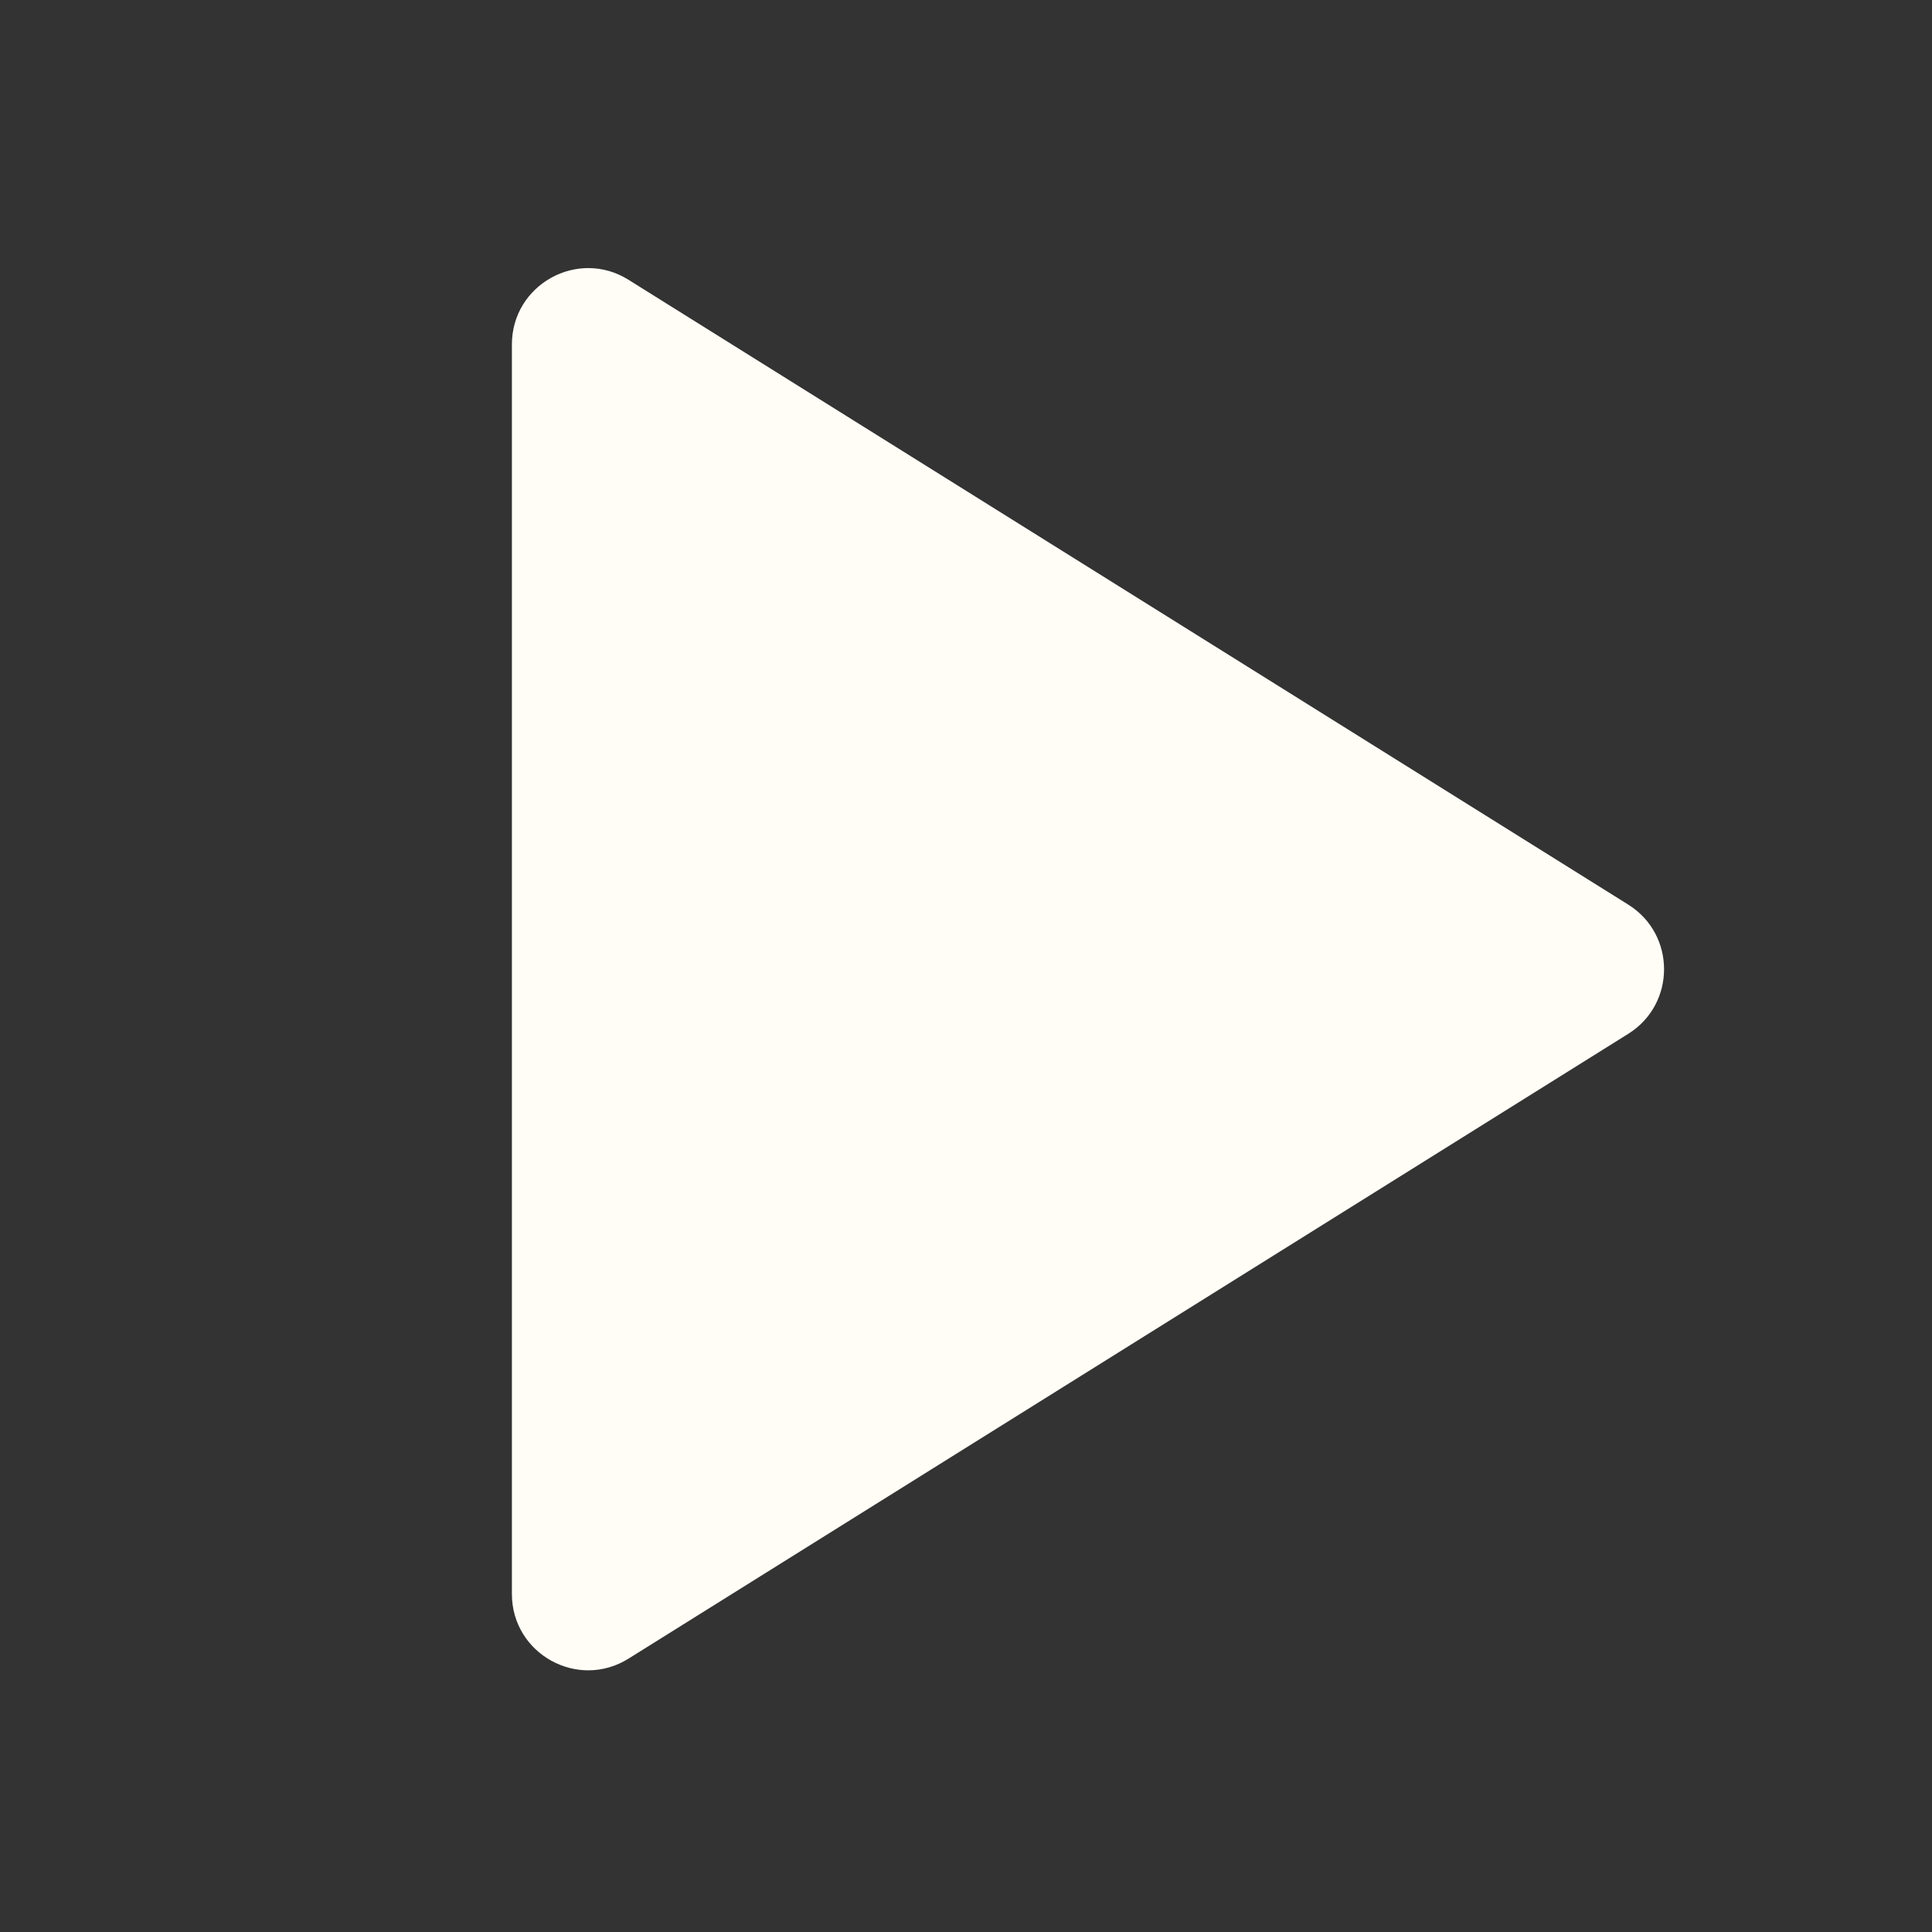
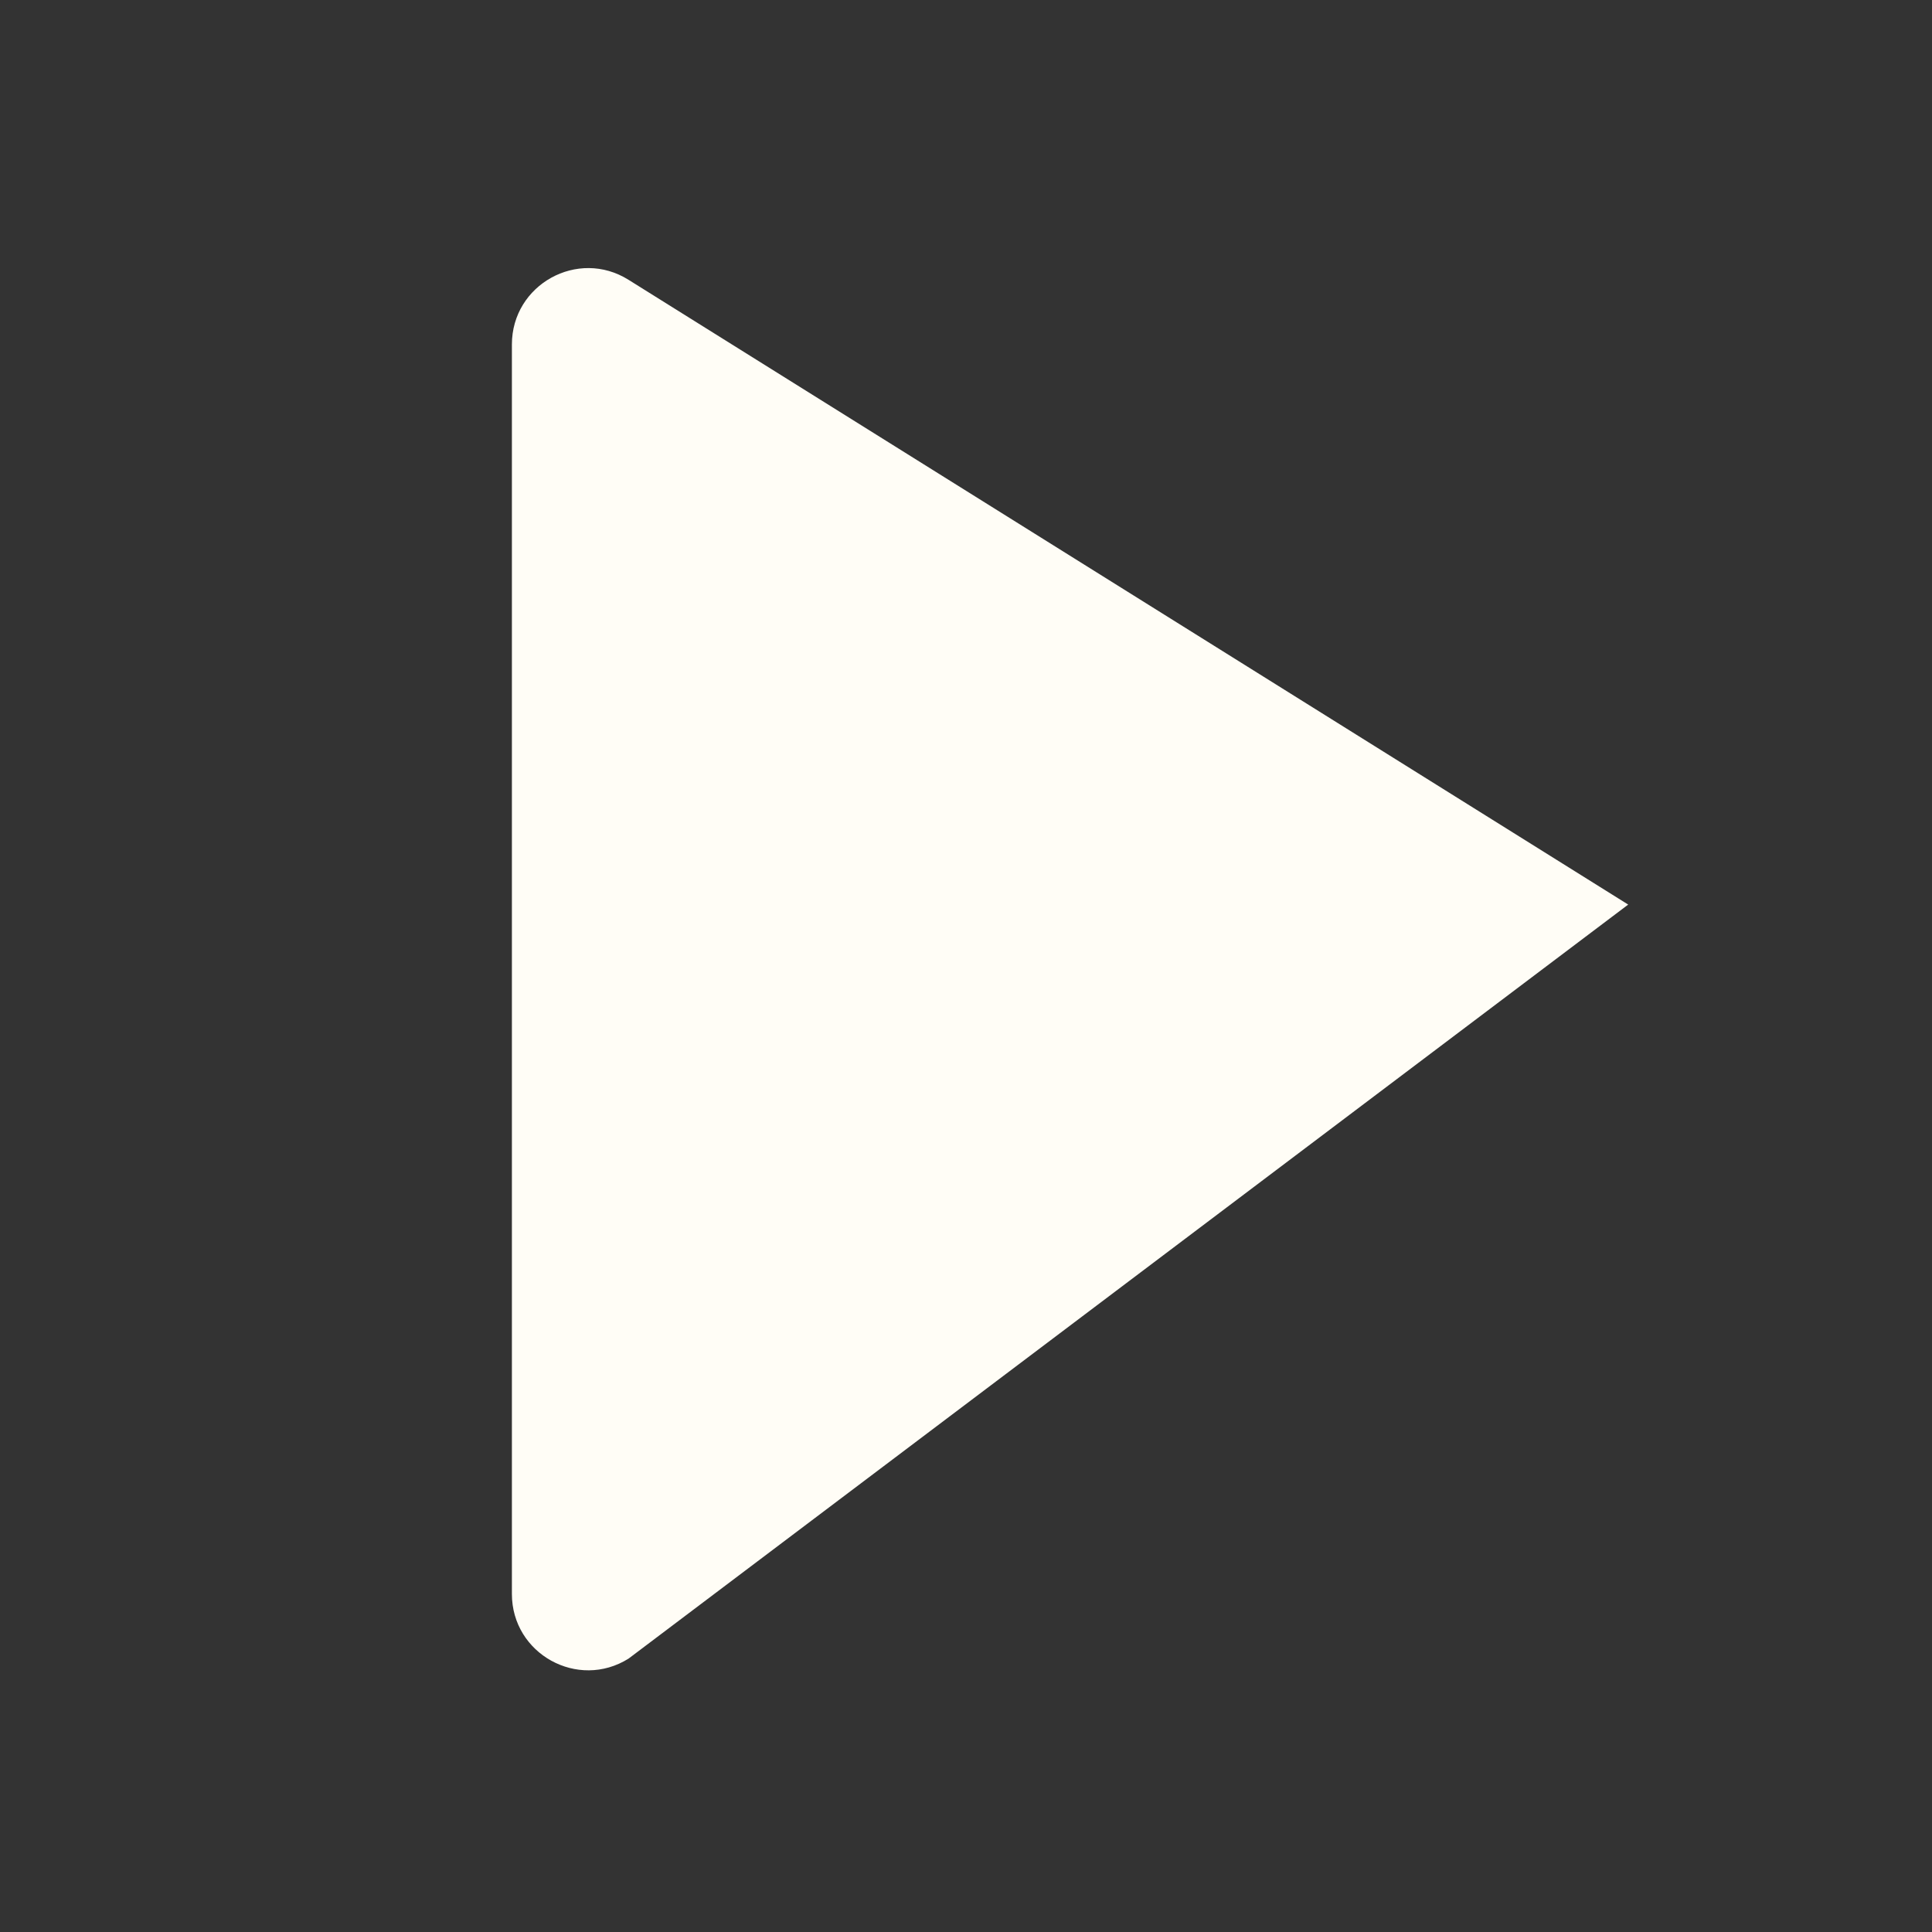
<svg xmlns="http://www.w3.org/2000/svg" width="24" height="24" viewBox="0 0 24 24" fill="none">
  <rect x="0" y="0" width="24" height="24" fill="#333333" stroke="none" />
-   <path d="M6.359 19.801V4.279C6.359 3.535 7.178 3.081 7.808 3.476L20.226 11.237C20.82 11.608 20.82 12.472 20.226 12.843L7.808 20.604C7.178 20.998 6.359 20.545 6.359 19.801Z" fill="#FFFDF6" />
+   <path d="M6.359 19.801V4.279C6.359 3.535 7.178 3.081 7.808 3.476L20.226 11.237L7.808 20.604C7.178 20.998 6.359 20.545 6.359 19.801Z" fill="#FFFDF6" />
</svg>